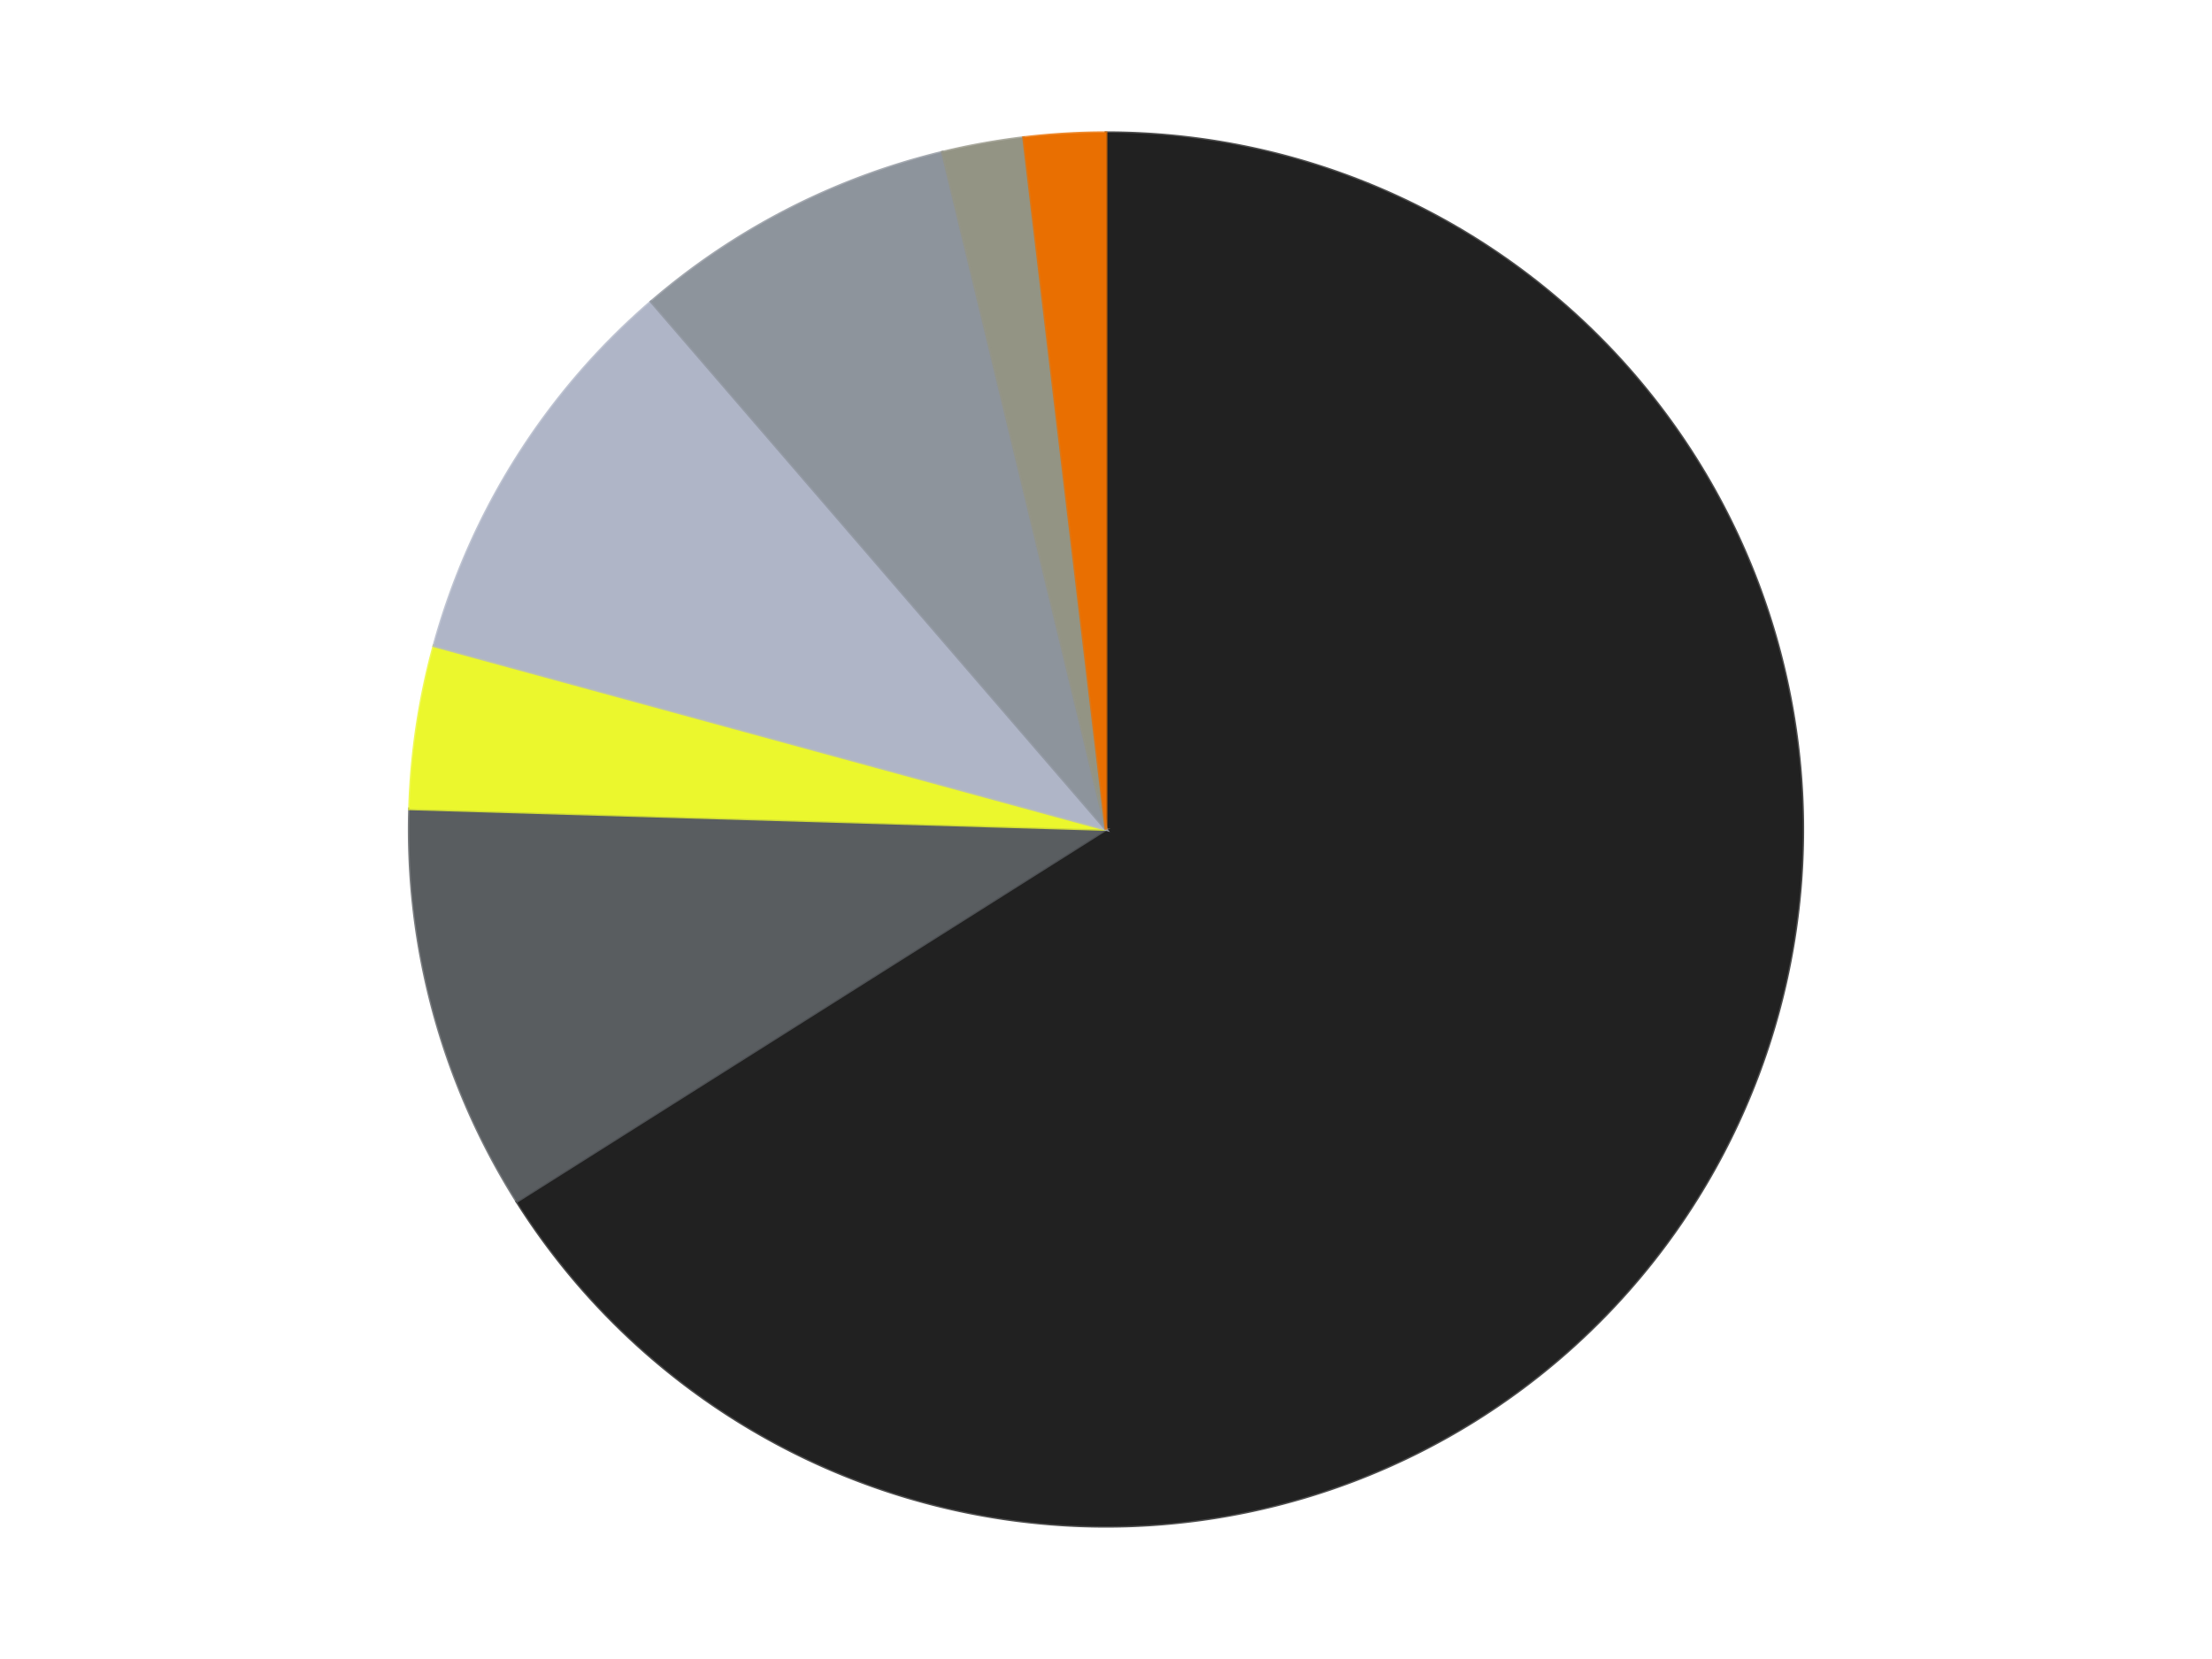
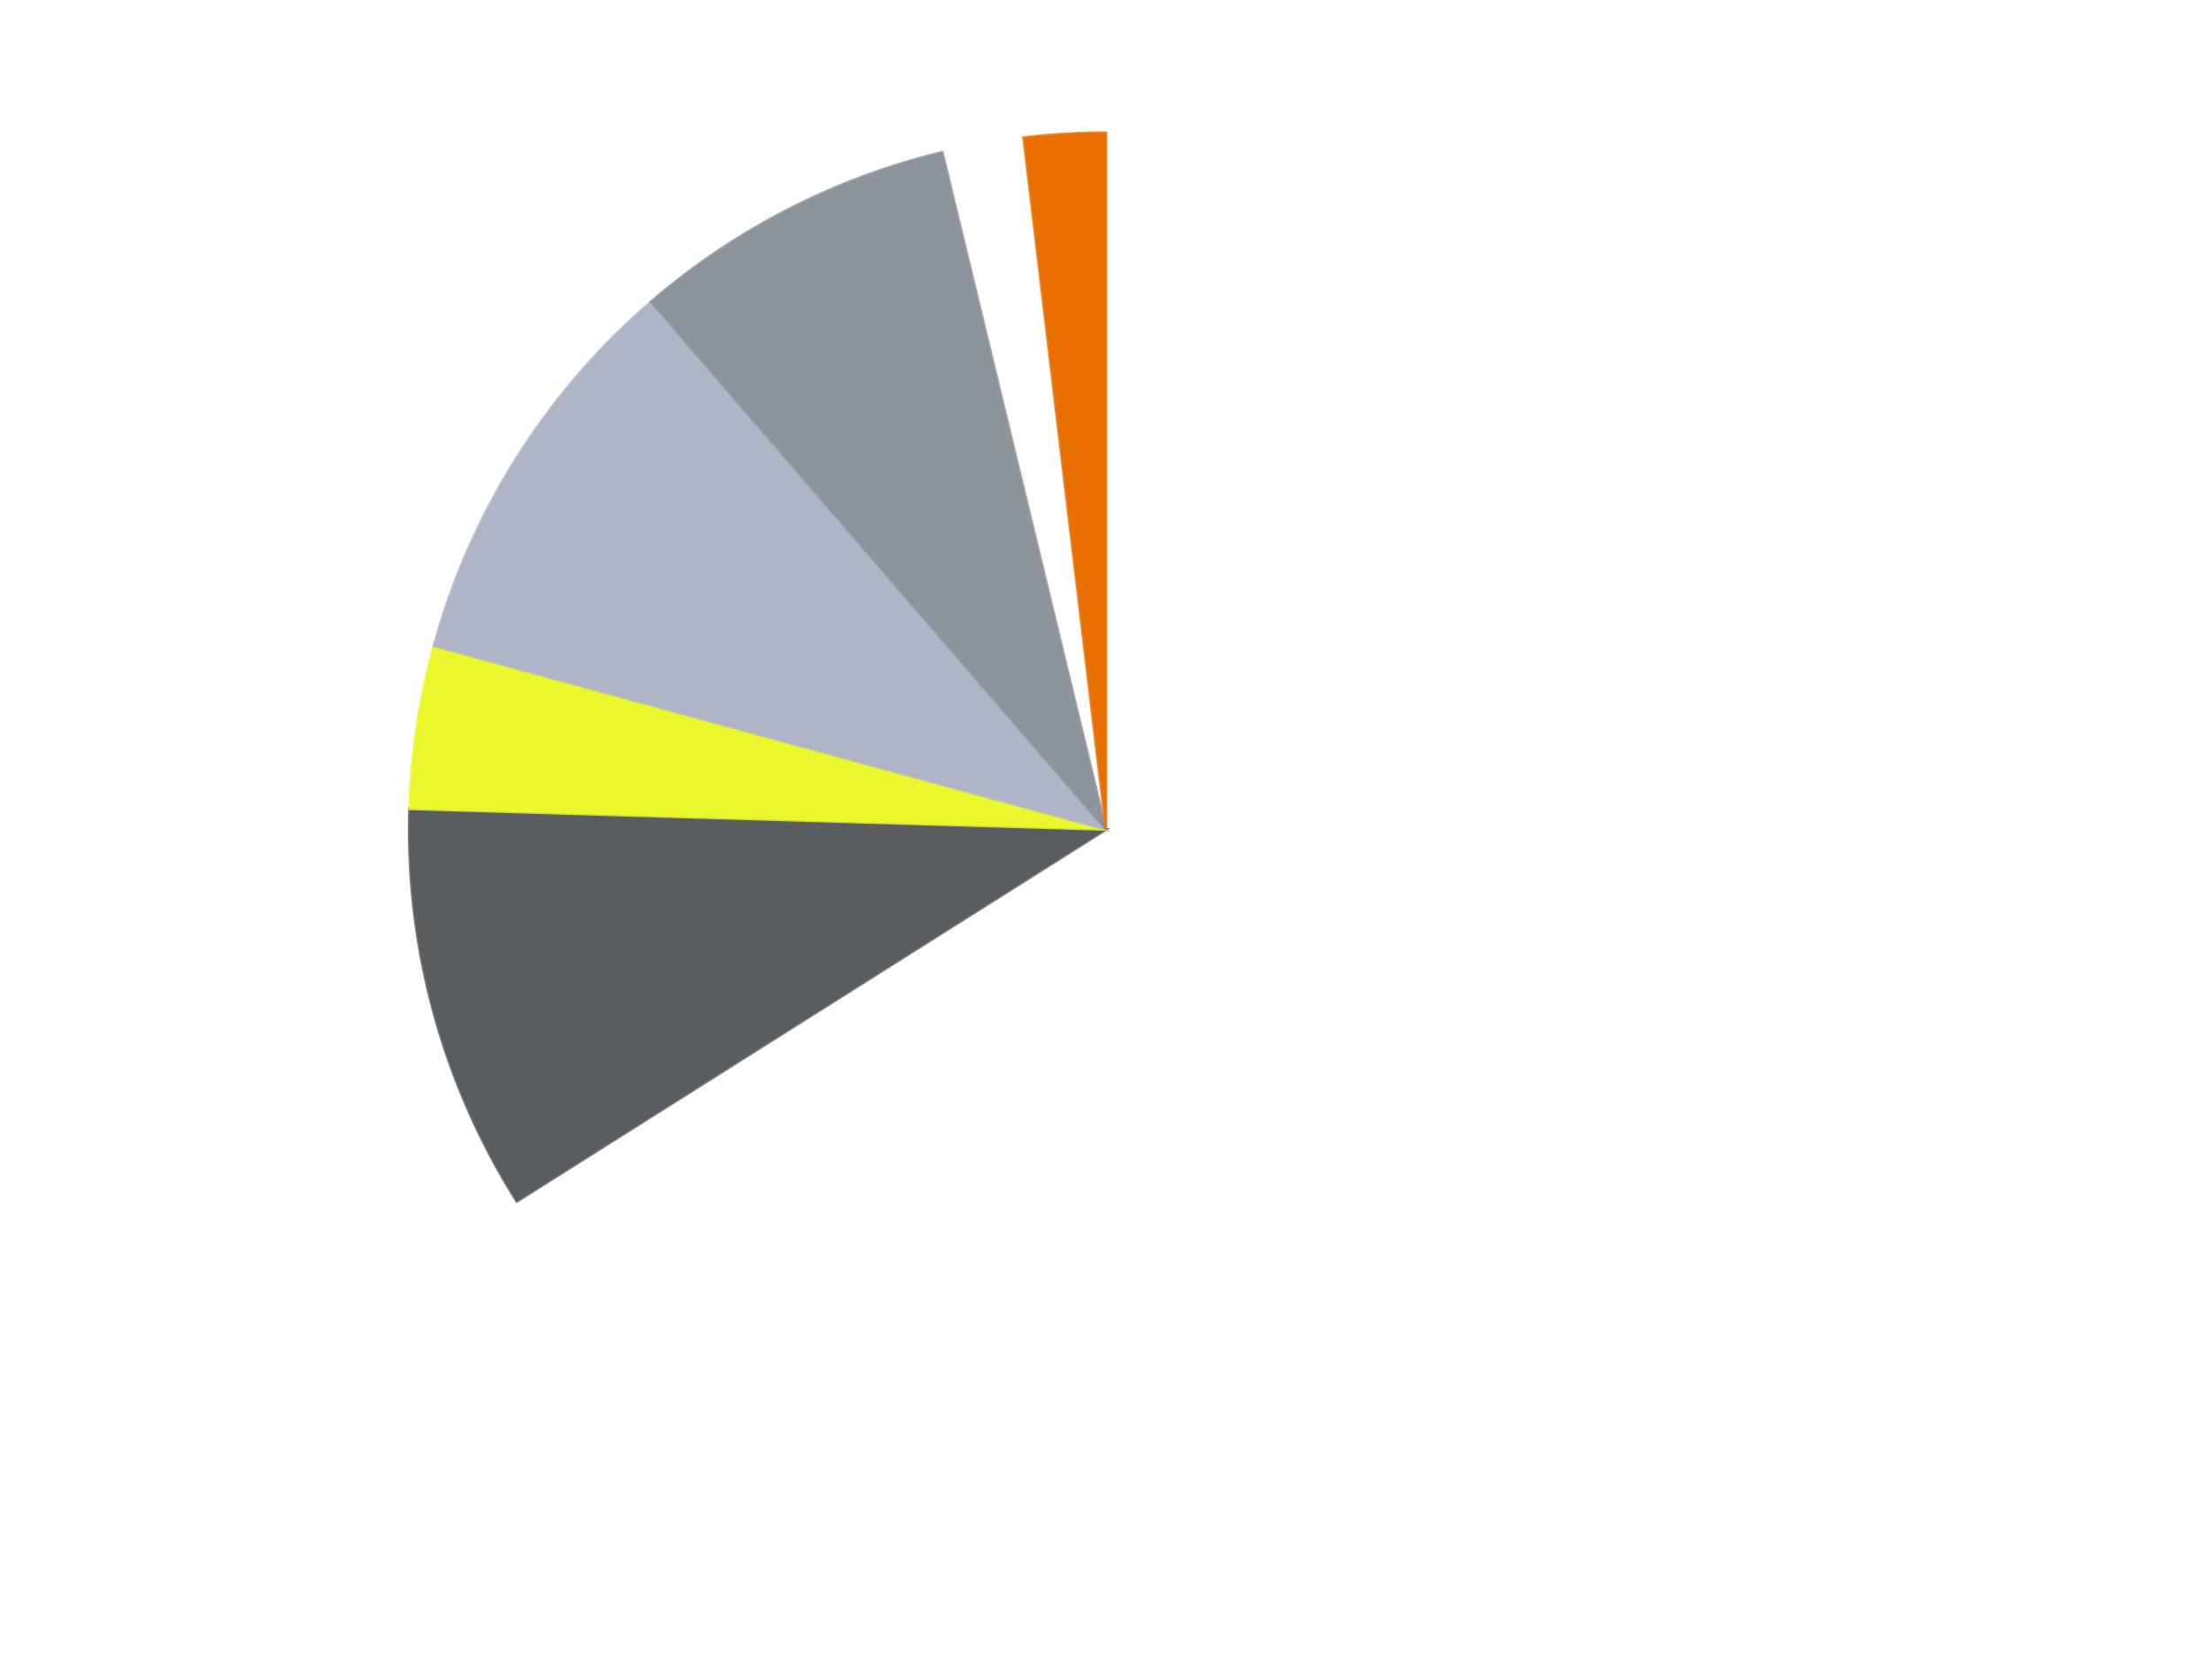
<svg xmlns="http://www.w3.org/2000/svg" xmlns:xlink="http://www.w3.org/1999/xlink" id="chart-7aeb6d52-d716-435f-92b1-e997b31e2dbf" class="pygal-chart" viewBox="0 0 800 600">
  <defs>
    <style type="text/css">#chart-7aeb6d52-d716-435f-92b1-e997b31e2dbf{-webkit-user-select:none;-webkit-font-smoothing:antialiased;font-family:Consolas,"Liberation Mono",Menlo,Courier,monospace}#chart-7aeb6d52-d716-435f-92b1-e997b31e2dbf .title{font-family:Consolas,"Liberation Mono",Menlo,Courier,monospace;font-size:16px}#chart-7aeb6d52-d716-435f-92b1-e997b31e2dbf .legends .legend text{font-family:Consolas,"Liberation Mono",Menlo,Courier,monospace;font-size:14px}#chart-7aeb6d52-d716-435f-92b1-e997b31e2dbf .axis text{font-family:Consolas,"Liberation Mono",Menlo,Courier,monospace;font-size:10px}#chart-7aeb6d52-d716-435f-92b1-e997b31e2dbf .axis text.major{font-family:Consolas,"Liberation Mono",Menlo,Courier,monospace;font-size:10px}#chart-7aeb6d52-d716-435f-92b1-e997b31e2dbf .text-overlay text.value{font-family:Consolas,"Liberation Mono",Menlo,Courier,monospace;font-size:16px}#chart-7aeb6d52-d716-435f-92b1-e997b31e2dbf .text-overlay text.label{font-family:Consolas,"Liberation Mono",Menlo,Courier,monospace;font-size:10px}#chart-7aeb6d52-d716-435f-92b1-e997b31e2dbf .tooltip{font-family:Consolas,"Liberation Mono",Menlo,Courier,monospace;font-size:14px}#chart-7aeb6d52-d716-435f-92b1-e997b31e2dbf text.no_data{font-family:Consolas,"Liberation Mono",Menlo,Courier,monospace;font-size:64px}
#chart-7aeb6d52-d716-435f-92b1-e997b31e2dbf{background-color:transparent}#chart-7aeb6d52-d716-435f-92b1-e997b31e2dbf path,#chart-7aeb6d52-d716-435f-92b1-e997b31e2dbf line,#chart-7aeb6d52-d716-435f-92b1-e997b31e2dbf rect,#chart-7aeb6d52-d716-435f-92b1-e997b31e2dbf circle{-webkit-transition:150ms;-moz-transition:150ms;transition:150ms}#chart-7aeb6d52-d716-435f-92b1-e997b31e2dbf .graph &gt; .background{fill:transparent}#chart-7aeb6d52-d716-435f-92b1-e997b31e2dbf .plot &gt; .background{fill:transparent}#chart-7aeb6d52-d716-435f-92b1-e997b31e2dbf .graph{fill:rgba(0,0,0,.87)}#chart-7aeb6d52-d716-435f-92b1-e997b31e2dbf text.no_data{fill:rgba(0,0,0,1)}#chart-7aeb6d52-d716-435f-92b1-e997b31e2dbf .title{fill:rgba(0,0,0,1)}#chart-7aeb6d52-d716-435f-92b1-e997b31e2dbf .legends .legend text{fill:rgba(0,0,0,.87)}#chart-7aeb6d52-d716-435f-92b1-e997b31e2dbf .legends .legend:hover text{fill:rgba(0,0,0,1)}#chart-7aeb6d52-d716-435f-92b1-e997b31e2dbf .axis .line{stroke:rgba(0,0,0,1)}#chart-7aeb6d52-d716-435f-92b1-e997b31e2dbf .axis .guide.line{stroke:rgba(0,0,0,.54)}#chart-7aeb6d52-d716-435f-92b1-e997b31e2dbf .axis .major.line{stroke:rgba(0,0,0,.87)}#chart-7aeb6d52-d716-435f-92b1-e997b31e2dbf .axis text.major{fill:rgba(0,0,0,1)}#chart-7aeb6d52-d716-435f-92b1-e997b31e2dbf .axis.y .guides:hover .guide.line,#chart-7aeb6d52-d716-435f-92b1-e997b31e2dbf .line-graph .axis.x .guides:hover .guide.line,#chart-7aeb6d52-d716-435f-92b1-e997b31e2dbf .stackedline-graph .axis.x .guides:hover .guide.line,#chart-7aeb6d52-d716-435f-92b1-e997b31e2dbf .xy-graph .axis.x .guides:hover .guide.line{stroke:rgba(0,0,0,1)}#chart-7aeb6d52-d716-435f-92b1-e997b31e2dbf .axis .guides:hover text{fill:rgba(0,0,0,1)}#chart-7aeb6d52-d716-435f-92b1-e997b31e2dbf .reactive{fill-opacity:1.0;stroke-opacity:.8;stroke-width:1}#chart-7aeb6d52-d716-435f-92b1-e997b31e2dbf .ci{stroke:rgba(0,0,0,.87)}#chart-7aeb6d52-d716-435f-92b1-e997b31e2dbf .reactive.active,#chart-7aeb6d52-d716-435f-92b1-e997b31e2dbf .active .reactive{fill-opacity:0.6;stroke-opacity:.9;stroke-width:4}#chart-7aeb6d52-d716-435f-92b1-e997b31e2dbf .ci .reactive.active{stroke-width:1.5}#chart-7aeb6d52-d716-435f-92b1-e997b31e2dbf .series text{fill:rgba(0,0,0,1)}#chart-7aeb6d52-d716-435f-92b1-e997b31e2dbf .tooltip rect{fill:transparent;stroke:rgba(0,0,0,1);-webkit-transition:opacity 150ms;-moz-transition:opacity 150ms;transition:opacity 150ms}#chart-7aeb6d52-d716-435f-92b1-e997b31e2dbf .tooltip .label{fill:rgba(0,0,0,.87)}#chart-7aeb6d52-d716-435f-92b1-e997b31e2dbf .tooltip .label{fill:rgba(0,0,0,.87)}#chart-7aeb6d52-d716-435f-92b1-e997b31e2dbf .tooltip .legend{font-size:.8em;fill:rgba(0,0,0,.54)}#chart-7aeb6d52-d716-435f-92b1-e997b31e2dbf .tooltip .x_label{font-size:.6em;fill:rgba(0,0,0,1)}#chart-7aeb6d52-d716-435f-92b1-e997b31e2dbf .tooltip .xlink{font-size:.5em;text-decoration:underline}#chart-7aeb6d52-d716-435f-92b1-e997b31e2dbf .tooltip .value{font-size:1.5em}#chart-7aeb6d52-d716-435f-92b1-e997b31e2dbf .bound{font-size:.5em}#chart-7aeb6d52-d716-435f-92b1-e997b31e2dbf .max-value{font-size:.75em;fill:rgba(0,0,0,.54)}#chart-7aeb6d52-d716-435f-92b1-e997b31e2dbf .map-element{fill:transparent;stroke:rgba(0,0,0,.54) !important}#chart-7aeb6d52-d716-435f-92b1-e997b31e2dbf .map-element .reactive{fill-opacity:inherit;stroke-opacity:inherit}#chart-7aeb6d52-d716-435f-92b1-e997b31e2dbf .color-0,#chart-7aeb6d52-d716-435f-92b1-e997b31e2dbf .color-0 a:visited{stroke:#F44336;fill:#F44336}#chart-7aeb6d52-d716-435f-92b1-e997b31e2dbf .color-1,#chart-7aeb6d52-d716-435f-92b1-e997b31e2dbf .color-1 a:visited{stroke:#3F51B5;fill:#3F51B5}#chart-7aeb6d52-d716-435f-92b1-e997b31e2dbf .color-2,#chart-7aeb6d52-d716-435f-92b1-e997b31e2dbf .color-2 a:visited{stroke:#009688;fill:#009688}#chart-7aeb6d52-d716-435f-92b1-e997b31e2dbf .color-3,#chart-7aeb6d52-d716-435f-92b1-e997b31e2dbf .color-3 a:visited{stroke:#FFC107;fill:#FFC107}#chart-7aeb6d52-d716-435f-92b1-e997b31e2dbf .color-4,#chart-7aeb6d52-d716-435f-92b1-e997b31e2dbf .color-4 a:visited{stroke:#FF5722;fill:#FF5722}#chart-7aeb6d52-d716-435f-92b1-e997b31e2dbf .color-5,#chart-7aeb6d52-d716-435f-92b1-e997b31e2dbf .color-5 a:visited{stroke:#9C27B0;fill:#9C27B0}#chart-7aeb6d52-d716-435f-92b1-e997b31e2dbf .color-6,#chart-7aeb6d52-d716-435f-92b1-e997b31e2dbf .color-6 a:visited{stroke:#03A9F4;fill:#03A9F4}#chart-7aeb6d52-d716-435f-92b1-e997b31e2dbf .text-overlay .color-0 text{fill:black}#chart-7aeb6d52-d716-435f-92b1-e997b31e2dbf .text-overlay .color-1 text{fill:black}#chart-7aeb6d52-d716-435f-92b1-e997b31e2dbf .text-overlay .color-2 text{fill:black}#chart-7aeb6d52-d716-435f-92b1-e997b31e2dbf .text-overlay .color-3 text{fill:black}#chart-7aeb6d52-d716-435f-92b1-e997b31e2dbf .text-overlay .color-4 text{fill:black}#chart-7aeb6d52-d716-435f-92b1-e997b31e2dbf .text-overlay .color-5 text{fill:black}#chart-7aeb6d52-d716-435f-92b1-e997b31e2dbf .text-overlay .color-6 text{fill:black}
#chart-7aeb6d52-d716-435f-92b1-e997b31e2dbf text.no_data{text-anchor:middle}#chart-7aeb6d52-d716-435f-92b1-e997b31e2dbf .guide.line{fill:none}#chart-7aeb6d52-d716-435f-92b1-e997b31e2dbf .centered{text-anchor:middle}#chart-7aeb6d52-d716-435f-92b1-e997b31e2dbf .title{text-anchor:middle}#chart-7aeb6d52-d716-435f-92b1-e997b31e2dbf .legends .legend text{fill-opacity:1}#chart-7aeb6d52-d716-435f-92b1-e997b31e2dbf .axis.x text{text-anchor:middle}#chart-7aeb6d52-d716-435f-92b1-e997b31e2dbf .axis.x:not(.web) text[transform]{text-anchor:start}#chart-7aeb6d52-d716-435f-92b1-e997b31e2dbf .axis.x:not(.web) text[transform].backwards{text-anchor:end}#chart-7aeb6d52-d716-435f-92b1-e997b31e2dbf .axis.y text{text-anchor:end}#chart-7aeb6d52-d716-435f-92b1-e997b31e2dbf .axis.y text[transform].backwards{text-anchor:start}#chart-7aeb6d52-d716-435f-92b1-e997b31e2dbf .axis.y2 text{text-anchor:start}#chart-7aeb6d52-d716-435f-92b1-e997b31e2dbf .axis.y2 text[transform].backwards{text-anchor:end}#chart-7aeb6d52-d716-435f-92b1-e997b31e2dbf .axis .guide.line{stroke-dasharray:4,4;stroke:black}#chart-7aeb6d52-d716-435f-92b1-e997b31e2dbf .axis .major.guide.line{stroke-dasharray:6,6;stroke:black}#chart-7aeb6d52-d716-435f-92b1-e997b31e2dbf .horizontal .axis.y .guide.line,#chart-7aeb6d52-d716-435f-92b1-e997b31e2dbf .horizontal .axis.y2 .guide.line,#chart-7aeb6d52-d716-435f-92b1-e997b31e2dbf .vertical .axis.x .guide.line{opacity:0}#chart-7aeb6d52-d716-435f-92b1-e997b31e2dbf .horizontal .axis.always_show .guide.line,#chart-7aeb6d52-d716-435f-92b1-e997b31e2dbf .vertical .axis.always_show .guide.line{opacity:1 !important}#chart-7aeb6d52-d716-435f-92b1-e997b31e2dbf .axis.y .guides:hover .guide.line,#chart-7aeb6d52-d716-435f-92b1-e997b31e2dbf .axis.y2 .guides:hover .guide.line,#chart-7aeb6d52-d716-435f-92b1-e997b31e2dbf .axis.x .guides:hover .guide.line{opacity:1}#chart-7aeb6d52-d716-435f-92b1-e997b31e2dbf .axis .guides:hover text{opacity:1}#chart-7aeb6d52-d716-435f-92b1-e997b31e2dbf .nofill{fill:none}#chart-7aeb6d52-d716-435f-92b1-e997b31e2dbf .subtle-fill{fill-opacity:.2}#chart-7aeb6d52-d716-435f-92b1-e997b31e2dbf .dot{stroke-width:1px;fill-opacity:1;stroke-opacity:1}#chart-7aeb6d52-d716-435f-92b1-e997b31e2dbf .dot.active{stroke-width:5px}#chart-7aeb6d52-d716-435f-92b1-e997b31e2dbf .dot.negative{fill:transparent}#chart-7aeb6d52-d716-435f-92b1-e997b31e2dbf text,#chart-7aeb6d52-d716-435f-92b1-e997b31e2dbf tspan{stroke:none !important}#chart-7aeb6d52-d716-435f-92b1-e997b31e2dbf .series text.active{opacity:1}#chart-7aeb6d52-d716-435f-92b1-e997b31e2dbf .tooltip rect{fill-opacity:.95;stroke-width:.5}#chart-7aeb6d52-d716-435f-92b1-e997b31e2dbf .tooltip text{fill-opacity:1}#chart-7aeb6d52-d716-435f-92b1-e997b31e2dbf .showable{visibility:hidden}#chart-7aeb6d52-d716-435f-92b1-e997b31e2dbf .showable.shown{visibility:visible}#chart-7aeb6d52-d716-435f-92b1-e997b31e2dbf .gauge-background{fill:rgba(229,229,229,1);stroke:none}#chart-7aeb6d52-d716-435f-92b1-e997b31e2dbf .bg-lines{stroke:transparent;stroke-width:2px}</style>
    <script type="text/javascript">window.pygal = window.pygal || {};window.pygal.config = window.pygal.config || {};window.pygal.config['7aeb6d52-d716-435f-92b1-e997b31e2dbf'] = {"allow_interruptions": false, "box_mode": "extremes", "classes": ["pygal-chart"], "css": ["file://style.css", "file://graph.css"], "defs": [], "disable_xml_declaration": false, "dots_size": 2.5, "dynamic_print_values": false, "explicit_size": false, "fill": false, "force_uri_protocol": "https", "formatter": null, "half_pie": false, "height": 600, "include_x_axis": false, "inner_radius": 0, "interpolate": null, "interpolation_parameters": {}, "interpolation_precision": 250, "inverse_y_axis": false, "js": ["//kozea.github.io/pygal.js/2.0.x/pygal-tooltips.min.js"], "legend_at_bottom": false, "legend_at_bottom_columns": null, "legend_box_size": 12, "logarithmic": false, "margin": 20, "margin_bottom": null, "margin_left": null, "margin_right": null, "margin_top": null, "max_scale": 16, "min_scale": 4, "missing_value_fill_truncation": "x", "no_data_text": "No data", "no_prefix": false, "order_min": null, "pretty_print": false, "print_labels": false, "print_values": false, "print_values_position": "center", "print_zeroes": true, "range": null, "rounded_bars": null, "secondary_range": null, "show_dots": true, "show_legend": false, "show_minor_x_labels": true, "show_minor_y_labels": true, "show_only_major_dots": false, "show_x_guides": false, "show_x_labels": true, "show_y_guides": true, "show_y_labels": true, "spacing": 10, "stack_from_top": false, "strict": false, "stroke": true, "stroke_style": null, "style": {"background": "transparent", "ci_colors": [], "colors": ["#F44336", "#3F51B5", "#009688", "#FFC107", "#FF5722", "#9C27B0", "#03A9F4", "#8BC34A", "#FF9800", "#E91E63", "#2196F3", "#4CAF50", "#FFEB3B", "#673AB7", "#00BCD4", "#CDDC39", "#9E9E9E", "#607D8B"], "dot_opacity": "1", "font_family": "Consolas, \"Liberation Mono\", Menlo, Courier, monospace", "foreground": "rgba(0, 0, 0, .87)", "foreground_strong": "rgba(0, 0, 0, 1)", "foreground_subtle": "rgba(0, 0, 0, .54)", "guide_stroke_color": "black", "guide_stroke_dasharray": "4,4", "label_font_family": "Consolas, \"Liberation Mono\", Menlo, Courier, monospace", "label_font_size": 10, "legend_font_family": "Consolas, \"Liberation Mono\", Menlo, Courier, monospace", "legend_font_size": 14, "major_guide_stroke_color": "black", "major_guide_stroke_dasharray": "6,6", "major_label_font_family": "Consolas, \"Liberation Mono\", Menlo, Courier, monospace", "major_label_font_size": 10, "no_data_font_family": "Consolas, \"Liberation Mono\", Menlo, Courier, monospace", "no_data_font_size": 64, "opacity": "1.0", "opacity_hover": "0.6", "plot_background": "transparent", "stroke_opacity": ".8", "stroke_opacity_hover": ".9", "stroke_width": "1", "stroke_width_hover": "4", "title_font_family": "Consolas, \"Liberation Mono\", Menlo, Courier, monospace", "title_font_size": 16, "tooltip_font_family": "Consolas, \"Liberation Mono\", Menlo, Courier, monospace", "tooltip_font_size": 14, "transition": "150ms", "value_background": "rgba(229, 229, 229, 1)", "value_colors": [], "value_font_family": "Consolas, \"Liberation Mono\", Menlo, Courier, monospace", "value_font_size": 16, "value_label_font_family": "Consolas, \"Liberation Mono\", Menlo, Courier, monospace", "value_label_font_size": 10}, "title": null, "tooltip_border_radius": 0, "tooltip_fancy_mode": true, "truncate_label": null, "truncate_legend": null, "width": 800, "x_label_rotation": 0, "x_labels": null, "x_labels_major": null, "x_labels_major_count": null, "x_labels_major_every": null, "x_title": null, "xrange": null, "y_label_rotation": 0, "y_labels": null, "y_labels_major": null, "y_labels_major_count": null, "y_labels_major_every": null, "y_title": null, "zero": 0, "legends": ["Black", "Dark Bluish Gray", "Trans-Yellow", "Light Bluish Gray", "Flat Silver", "Trans-Black", "Trans-Orange"]}</script>
    <script type="text/javascript" xlink:href="https://kozea.github.io/pygal.js/2.0.x/pygal-tooltips.min.js" />
  </defs>
  <title>Pygal</title>
  <g class="graph pie-graph vertical">
    <rect x="0" y="0" width="800" height="600" class="background" />
    <g transform="translate(20, 20)" class="plot">
      <rect x="0" y="0" width="760" height="560" class="background" />
      <g class="series serie-0 color-0">
        <g class="slices">
          <g class="slice" style="fill: #212121; stroke: #212121">
-             <path d="M380 28 A252 252 0 1 1 166.91 414.523 L380 280 A0 0 0 1 0 380 280 z" class="slice reactive tooltip-trigger" />
            <desc class="value">35</desc>
            <desc class="x centered">490.3426027166503</desc>
            <desc class="y centered">340.83181754407383</desc>
          </g>
        </g>
      </g>
      <g class="series serie-1 color-1">
        <g class="slices">
          <g class="slice" style="fill: #595D60; stroke: #595D60">
            <path d="M166.91 414.523 A252 252 0 0 1 128.111 272.532 L380 280 A0 0 0 0 0 380 280 z" class="slice reactive tooltip-trigger" />
            <desc class="value">5</desc>
            <desc class="x centered">258.4559166795468</desc>
            <desc class="y centered">313.2119829247025</desc>
          </g>
        </g>
      </g>
      <g class="series serie-2 color-2">
        <g class="slices">
          <g class="slice" style="fill: #EBF72D; stroke: #EBF72D">
            <path d="M128.111 272.532 A252 252 0 0 1 136.912 213.576 L380 280 A0 0 0 0 0 380 280 z" class="slice reactive tooltip-trigger" />
            <desc class="value">2</desc>
            <desc class="x centered">255.38093639740734</desc>
            <desc class="y centered">261.39653293568733</desc>
          </g>
        </g>
      </g>
      <g class="series serie-3 color-3">
        <g class="slices">
          <g class="slice" style="fill: #AFB5C7; stroke: #AFB5C7">
            <path d="M136.912 213.576 A252 252 0 0 1 215.489 89.107 L380 280 A0 0 0 0 0 380 280 z" class="slice reactive tooltip-trigger" />
            <desc class="value">5</desc>
            <desc class="x centered">273.4549035587699</desc>
            <desc class="y centered">212.73825437643637</desc>
          </g>
        </g>
      </g>
      <g class="series serie-4 color-4">
        <g class="slices">
          <g class="slice" style="fill: #8D949C; stroke: #8D949C">
            <path d="M215.489 89.107 A252 252 0 0 1 320.809 35.05 L380 280 A0 0 0 0 0 380 280 z" class="slice reactive tooltip-trigger" />
            <desc class="value">4</desc>
            <desc class="x centered">322.46471608839204</desc>
            <desc class="y centered">167.90320653466188</desc>
          </g>
        </g>
      </g>
      <g class="series serie-5 color-5">
        <g class="slices">
          <g class="slice" style="fill: #939484; stroke: #939484">
-             <path d="M320.809 35.05 A252 252 0 0 1 350.195 29.769 L380 280 A0 0 0 0 0 380 280 z" class="slice reactive tooltip-trigger" />
            <desc class="value">1</desc>
            <desc class="x centered">357.71182533455567</desc>
            <desc class="y centered">155.98694717860283</desc>
          </g>
        </g>
      </g>
      <g class="series serie-6 color-6">
        <g class="slices">
          <g class="slice" style="fill: #E96F01; stroke: #E96F01">
            <path d="M350.195 29.769 A252 252 0 0 1 380 28 L380 280 A0 0 0 0 0 380 280 z" class="slice reactive tooltip-trigger" />
            <desc class="value">1</desc>
            <desc class="x centered">372.5356808853919</desc>
            <desc class="y centered">154.2212897976955</desc>
          </g>
        </g>
      </g>
    </g>
    <g class="titles" />
    <g transform="translate(20, 20)" class="plot overlay">
      <g class="series serie-0 color-0" />
      <g class="series serie-1 color-1" />
      <g class="series serie-2 color-2" />
      <g class="series serie-3 color-3" />
      <g class="series serie-4 color-4" />
      <g class="series serie-5 color-5" />
      <g class="series serie-6 color-6" />
    </g>
    <g transform="translate(20, 20)" class="plot text-overlay">
      <g class="series serie-0 color-0" />
      <g class="series serie-1 color-1" />
      <g class="series serie-2 color-2" />
      <g class="series serie-3 color-3" />
      <g class="series serie-4 color-4" />
      <g class="series serie-5 color-5" />
      <g class="series serie-6 color-6" />
    </g>
    <g transform="translate(20, 20)" class="plot tooltip-overlay">
      <g transform="translate(0 0)" style="opacity: 0" class="tooltip">
        <rect rx="0" ry="0" width="0" height="0" class="tooltip-box" />
        <g class="text" />
      </g>
    </g>
  </g>
</svg>